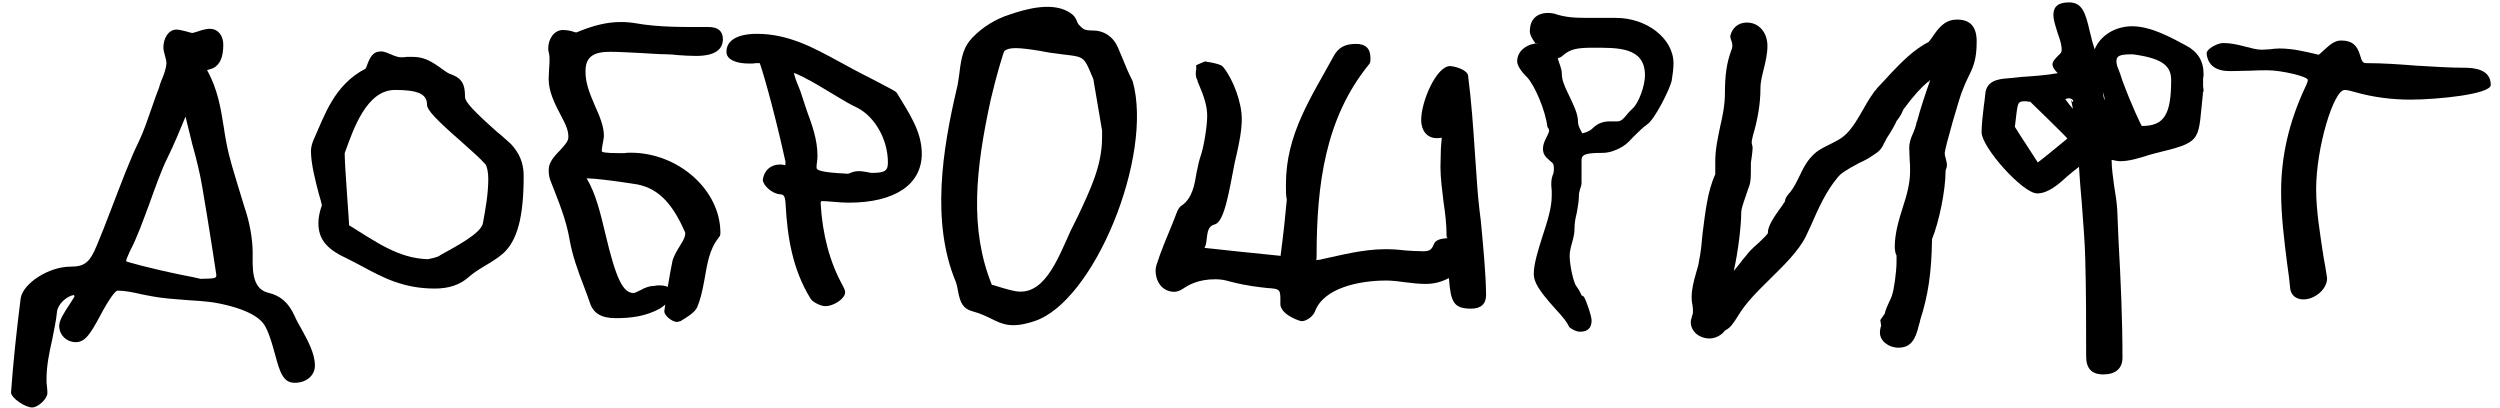
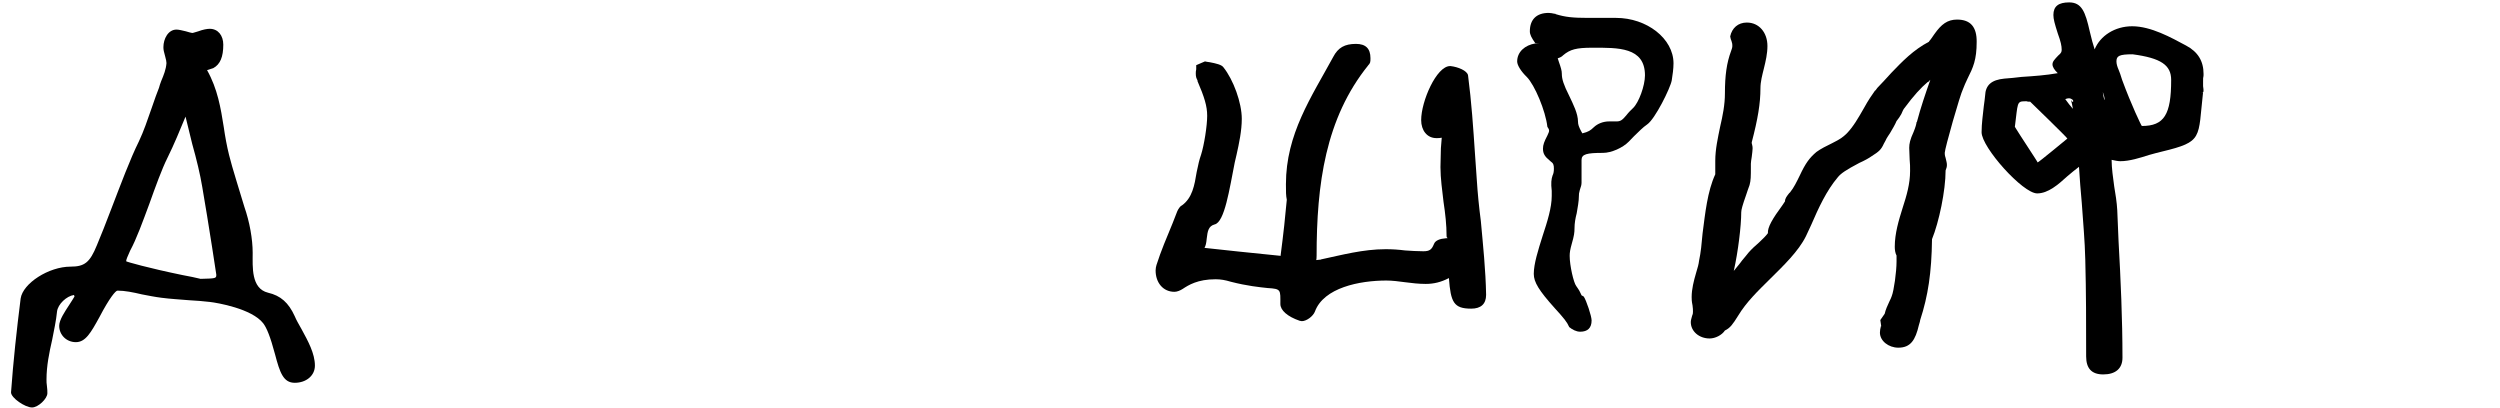
<svg xmlns="http://www.w3.org/2000/svg" width="196" height="32" viewBox="0 0 196 32" fill="none">
  <path d="M23.105 24.786C22.625 23.733 22.006 23.177 21.011 22.947C19.675 22.617 19.81 20.911 19.81 19.826C19.81 18.742 19.57 17.395 19.157 16.213C18.917 15.391 18.163 13.028 17.956 12.141C17.784 11.451 17.648 10.697 17.544 9.972C17.307 8.48 17.067 6.987 16.234 5.498C16.363 5.459 16.518 5.411 16.718 5.343C17.266 5.048 17.506 4.456 17.506 3.504C17.506 2.782 17.094 2.258 16.441 2.258C16.234 2.258 15.893 2.323 15.547 2.455C15.314 2.517 15.145 2.585 15.074 2.585C15.006 2.585 14.8 2.52 14.56 2.452C14.286 2.387 14.012 2.319 13.839 2.319C13.186 2.319 12.811 3.041 12.811 3.698C12.811 3.896 12.845 4.061 12.949 4.42C13.017 4.682 13.051 4.815 13.051 4.945C13.017 5.437 12.845 5.864 12.638 6.356C12.57 6.521 12.499 6.751 12.466 6.881C12.293 7.34 12.158 7.667 11.884 8.489C11.576 9.376 11.265 10.296 10.889 11.086C10.202 12.465 9.448 14.501 8.727 16.372C8.315 17.457 7.902 18.505 7.594 19.231C7.046 20.577 6.633 20.904 5.534 20.904C3.818 20.904 1.792 22.218 1.619 23.4C1.312 25.838 1.038 28.334 0.865 30.765C0.865 31.192 1.964 31.946 2.513 31.946C2.993 31.946 3.714 31.257 3.714 30.829C3.714 30.664 3.714 30.535 3.68 30.273C3.646 30.075 3.646 29.91 3.646 29.748C3.646 28.696 3.852 27.68 4.092 26.628C4.231 25.906 4.4 25.148 4.471 24.426C4.536 23.844 5.229 23.209 5.794 23.128C5.808 23.144 5.828 23.18 5.841 23.245C5.74 23.41 5.669 23.539 5.429 23.902C5.087 24.426 4.641 25.083 4.641 25.543C4.641 26.265 5.222 26.825 5.946 26.825C6.701 26.825 7.114 26.103 7.8 24.854C8.589 23.342 9.069 22.785 9.208 22.785C9.79 22.785 10.443 22.918 11.129 23.08C11.643 23.177 12.124 23.277 12.638 23.342C13.359 23.439 14.113 23.475 14.834 23.539C15.382 23.572 15.899 23.604 16.447 23.672C17.029 23.737 19.743 24.197 20.636 25.346C20.91 25.708 21.184 26.365 21.563 27.777C21.942 29.221 22.216 30.011 23.109 30.011C24.002 30.011 24.689 29.454 24.689 28.664C24.689 27.712 24.141 26.725 23.66 25.841C23.383 25.346 23.244 25.116 23.105 24.786ZM15.808 5.294L15.761 5.278C15.767 5.278 15.784 5.285 15.808 5.294ZM15.727 21.862C15.348 21.765 14.834 21.665 14.319 21.568C11.61 21.011 9.891 20.516 9.891 20.483C9.891 20.351 9.993 20.121 10.199 19.661C10.713 18.709 11.194 17.363 11.708 15.984C12.188 14.637 12.702 13.226 13.115 12.403C13.667 11.286 14.096 10.228 14.546 9.143C14.712 9.852 14.898 10.581 15.07 11.286C15.412 12.5 15.69 13.653 15.859 14.669C15.96 15.262 16.099 16.081 16.238 16.935C16.512 18.577 16.786 20.415 16.958 21.532C16.962 21.83 16.928 21.83 15.727 21.862Z" fill="black" />
-   <path d="M38.965 10.337C37.112 8.696 36.459 7.974 36.459 7.612C36.459 6.527 36.185 6.1 35.224 5.773C35.017 5.676 34.743 5.478 34.436 5.248C33.647 4.688 33.096 4.459 32.342 4.459C32.203 4.459 32.034 4.459 31.895 4.459C31.722 4.491 31.587 4.491 31.448 4.491C31.208 4.491 31.036 4.426 30.555 4.229C30.349 4.132 30.075 4.031 29.902 4.031C29.215 4.031 29.009 4.459 28.701 5.313C28.701 5.313 28.667 5.346 28.667 5.378C26.198 6.66 25.474 8.991 24.584 10.962C24.483 11.192 24.378 11.555 24.378 11.817C24.378 12.836 24.719 14.148 24.997 15.2C25.136 15.627 25.169 15.824 25.237 16.087C25.064 16.579 24.963 17.038 24.963 17.498C24.963 18.712 25.582 19.502 27.057 20.192C27.436 20.389 27.916 20.619 28.326 20.849C29.973 21.736 31.587 22.623 34.09 22.623C35.19 22.623 36.08 22.328 36.767 21.703C37.108 21.409 37.352 21.244 38.001 20.849C38.448 20.586 38.996 20.256 39.375 19.929C40.576 18.913 41.056 16.974 41.056 13.788C41.056 12.768 40.715 11.982 40.028 11.26C39.788 11.059 39.378 10.664 38.965 10.337ZM37.866 17.466C37.764 18.288 35.704 19.337 34.537 19.994C34.364 20.127 34.297 20.127 33.989 20.224C33.85 20.256 33.681 20.289 33.542 20.321C31.208 20.256 29.459 18.942 27.365 17.66C27.399 17.66 27.023 13.063 27.023 12.011C27.71 10.107 28.738 7.052 30.971 7.052C32.72 7.052 33.478 7.346 33.478 8.201C33.478 8.628 34.165 9.35 36.154 11.092C37.22 12.043 37.629 12.406 38.042 12.866C38.181 12.998 38.282 13.523 38.282 14.015C38.279 15.2 38.072 16.349 37.866 17.466Z" fill="black" />
-   <path d="M47.822 4.061C48.61 4.061 49.435 4.125 50.258 4.158C50.944 4.19 51.597 4.255 52.247 4.255C52.521 4.255 52.832 4.287 53.14 4.32C53.586 4.352 54.067 4.384 54.581 4.384C55.268 4.384 56.675 4.287 56.675 3.07C56.675 2.445 56.296 2.118 55.542 2.118C53.654 2.118 51.665 2.151 49.845 1.824C49.466 1.759 49.056 1.727 48.678 1.727C47.581 1.727 46.519 1.989 45.183 2.546C45.108 2.539 44.987 2.507 44.834 2.448C44.594 2.384 44.32 2.351 44.148 2.351C43.427 2.351 42.98 3.073 42.98 3.795C42.98 3.892 42.98 3.993 43.048 4.222C43.082 4.388 43.082 4.485 43.082 4.585C43.082 4.847 43.082 5.109 43.048 5.407C43.048 5.67 43.014 5.932 43.014 6.194C43.014 7.178 43.495 8.133 43.907 8.92C44.422 9.871 44.56 10.266 44.56 10.726C44.56 11.021 44.422 11.218 43.978 11.71C43.258 12.432 43.018 12.827 43.018 13.351C43.018 13.746 43.085 14.009 43.224 14.335C43.772 15.747 44.391 17.194 44.665 18.835C44.872 20.017 45.318 21.266 45.765 22.416C46.005 23.04 46.106 23.335 46.245 23.73C46.519 24.585 47.172 24.944 48.272 24.944C49.439 24.944 50.606 24.811 51.739 24.19C51.892 24.093 52.03 23.989 52.152 23.879C52.128 24.044 52.105 24.212 52.084 24.387V24.419C52.084 24.746 52.703 25.242 53.079 25.242L53.353 25.177C53.833 24.882 54.453 24.52 54.659 24.093C54.899 23.5 55.038 22.976 55.241 21.859C55.447 20.677 55.62 19.528 56.34 18.641L56.306 18.673C56.445 18.508 56.479 18.476 56.479 18.246C56.479 14.896 53.184 11.972 49.442 11.972C49.27 11.972 49.1 11.972 48.962 12.005C48.789 12.005 48.654 12.005 48.515 12.005C47.487 12.005 47.175 11.94 47.175 11.84C47.175 11.707 47.209 11.577 47.243 11.315C47.311 10.953 47.345 10.823 47.345 10.626C47.345 9.904 47.003 9.082 46.658 8.327C46.11 7.078 45.904 6.388 45.904 5.602C45.897 4.52 46.448 4.061 47.822 4.061ZM45.782 13.979C45.727 13.983 45.744 13.986 45.782 13.979V13.979ZM48.749 14.274C49.161 14.339 49.368 14.371 49.642 14.407C51.462 14.637 52.663 15.786 53.725 18.249C53.725 18.256 53.725 18.265 53.725 18.282C53.725 18.544 53.624 18.774 53.312 19.266C53.106 19.593 52.832 20.056 52.73 20.415C52.595 21.059 52.473 21.749 52.352 22.5C52.135 22.377 51.787 22.357 51.459 22.383C51.357 22.416 51.286 22.416 51.252 22.416C50.944 22.416 50.565 22.548 50.224 22.743C49.95 22.875 49.777 22.972 49.676 22.972C48.85 22.972 48.302 21.888 47.48 18.408C47.101 16.831 46.725 15.19 46.005 14.005L45.978 13.979C46.83 14.002 47.801 14.151 48.749 14.274Z" fill="black" />
-   <path d="M69.754 6.922C69.308 6.692 68.827 6.43 68.381 6.2C67.075 5.543 66.493 5.216 65.772 4.821C63.885 3.802 61.858 2.652 59.355 2.652C57.846 2.652 56.953 3.144 56.953 4.064C56.953 4.689 57.741 4.983 58.739 4.983C58.945 4.983 59.118 4.983 59.253 4.951C59.392 4.951 59.493 4.951 59.561 4.951C59.595 4.951 60.556 8.007 61.587 12.701C61.587 12.888 61.544 12.944 61.584 12.96C61.557 12.956 61.516 12.947 61.452 12.931C61.351 12.898 61.212 12.898 61.144 12.898C60.424 12.898 59.909 13.358 59.805 14.08C59.805 14.539 60.525 15.164 61.11 15.229C61.452 15.229 61.557 15.362 61.591 16.019C61.73 18.515 62.105 21.075 63.546 23.409C63.685 23.672 64.335 24.002 64.713 24.002C65.366 24.002 66.26 23.409 66.26 22.917C66.26 22.752 66.158 22.555 66.053 22.36C65.058 20.554 64.473 18.385 64.338 15.922C64.338 15.812 64.399 15.773 64.416 15.763C64.724 15.77 65.031 15.796 65.37 15.825C65.749 15.857 66.124 15.889 66.537 15.889C70.14 15.889 72.268 14.478 72.268 12.047C72.268 10.273 71.239 8.829 70.312 7.285C70.201 7.152 70.062 7.087 69.754 6.922ZM68.347 13.555C68.245 13.555 68.141 13.523 67.968 13.491C67.762 13.458 67.487 13.393 67.146 13.426H67.18C67.007 13.426 66.733 13.523 66.493 13.623C65.427 13.559 64.02 13.491 64.02 13.164C64.02 12.998 64.02 12.869 64.054 12.704C64.088 12.442 64.088 12.341 64.088 12.18C64.088 10.966 63.675 9.813 63.262 8.699C63.056 8.107 62.988 7.845 62.849 7.45C62.816 7.317 62.711 7.023 62.609 6.793C62.389 6.265 62.281 5.951 62.247 5.712C63.205 6.097 64.175 6.699 65.15 7.285C66.178 7.91 66.625 8.172 67.244 8.466C68.618 9.188 69.612 10.962 69.612 12.736C69.615 13.393 69.375 13.555 68.347 13.555Z" fill="black" />
-   <path d="M88.768 6.295C88.528 5.836 88.254 5.211 87.942 4.424C87.804 4.13 87.77 3.997 87.668 3.767C87.29 2.88 86.569 2.388 85.642 2.388C85.06 2.388 84.921 2.323 84.543 1.896C84.509 1.864 84.475 1.763 84.404 1.601C84.302 1.372 84.197 1.207 83.957 1.045C82.618 0.093 80.49 0.682 79.153 1.142C78.088 1.469 77.025 2.126 76.237 2.948C75.618 3.605 75.378 4.262 75.209 5.807C75.141 6.202 75.107 6.629 75.002 6.988C73.903 11.685 72.976 17.399 74.934 22.096C74.968 22.193 75.036 22.391 75.107 22.818C75.28 23.77 75.52 24.197 76.207 24.395C76.826 24.56 77.306 24.79 77.715 24.987C78.575 25.415 79.295 25.777 81.078 25.185C85.781 23.673 90.449 12.21 88.802 6.367L88.768 6.295ZM86.4 10.828C86.4 12.961 85.473 14.9 84.512 16.936C84.306 17.331 84.099 17.791 83.927 18.118C82.898 20.384 81.799 23.404 79.397 22.783C78.95 22.686 78.402 22.52 77.888 22.355C77.847 22.342 77.807 22.339 77.763 22.336C75.993 17.959 76.474 13.291 77.682 7.772C78.094 5.998 78.676 4.062 78.747 3.994C79.126 3.699 79.776 3.699 81.562 3.994C81.941 4.059 82.076 4.091 82.283 4.127C85.131 4.554 84.823 4.094 85.716 6.195L86.403 10.235V10.828H86.4Z" fill="black" />
  <path d="M115.78 14.082C115.747 13.457 115.679 12.768 115.642 12.111C115.503 10.042 115.368 8.006 115.094 5.902C115.026 5.539 114.305 5.245 113.72 5.18H113.686C112.621 5.18 111.42 7.938 111.42 9.417C111.42 10.207 111.866 10.829 112.621 10.829C112.759 10.829 112.895 10.829 113.033 10.796C112.999 11.091 112.999 11.353 112.966 11.619C112.966 12.111 112.932 12.603 112.932 13.098C112.932 13.985 113.07 14.937 113.172 15.824C113.311 16.743 113.412 17.63 113.412 18.517C113.412 18.715 113.652 18.65 113.345 18.682C112.898 18.715 112.519 18.847 112.418 19.142C112.245 19.569 112.076 19.699 111.592 19.699C111.108 19.699 110.631 19.666 110.151 19.634C109.637 19.569 109.156 19.537 108.642 19.537C106.856 19.537 105.174 19.997 103.632 20.323C103.632 20.323 103.598 20.323 103.53 20.356C103.392 20.356 103.29 20.388 103.222 20.388C103.155 20.388 103.222 20.453 103.222 20.061C103.222 14.445 103.909 9.288 107.272 5.118L107.238 5.151C107.444 4.953 107.444 4.856 107.444 4.558C107.444 3.804 107.066 3.441 106.311 3.441C105.418 3.441 104.904 3.736 104.525 4.461C102.81 7.614 100.817 10.505 100.817 14.445C100.817 15.037 100.817 15.332 100.885 15.659C100.783 16.84 100.611 18.417 100.404 19.993V20.016C100.404 20.016 100.404 20.022 100.404 20.026C100.404 20.039 100.404 20.058 100.404 20.058C99.305 19.961 94.707 19.466 94.433 19.433C94.535 19.236 94.572 19.071 94.606 18.711C94.673 18.119 94.744 17.727 95.225 17.595C96.013 17.429 96.392 14.804 96.805 12.732C96.838 12.567 96.872 12.438 96.943 12.14C97.15 11.22 97.356 10.236 97.356 9.314C97.356 8.064 96.703 6.258 95.915 5.274C95.776 5.076 95.367 4.979 94.849 4.879C94.643 4.846 94.575 4.846 94.47 4.814L93.784 5.109C93.784 5.206 93.784 5.338 93.784 5.436C93.75 5.568 93.75 5.665 93.75 5.762C93.75 5.992 93.784 6.157 93.922 6.355L93.855 6.29C94.436 7.637 94.643 8.326 94.643 9.081C94.643 9.871 94.403 11.379 94.162 12.137C94.024 12.531 93.956 12.826 93.821 13.483C93.648 14.535 93.479 15.52 92.654 16.112L92.586 16.144C92.413 16.309 92.312 16.507 92.244 16.701C92.143 16.963 92.072 17.128 91.936 17.491C91.49 18.575 91.01 19.692 90.668 20.777C90.634 20.874 90.6 21.071 90.6 21.204C90.6 22.156 91.182 22.878 92.075 22.878C92.281 22.878 92.522 22.781 92.728 22.648C93.175 22.353 93.895 21.894 95.303 21.894C95.715 21.894 96.057 21.958 96.504 22.091C97.772 22.418 98.77 22.518 99.386 22.583C100.452 22.648 100.381 22.716 100.381 23.833C100.381 24.325 100.929 24.817 101.889 25.147L102.062 25.179C102.441 25.179 102.955 24.784 103.09 24.425C103.777 22.554 106.592 21.994 108.686 21.994C109.166 21.994 109.647 22.059 110.161 22.127C110.675 22.195 111.227 22.259 111.775 22.259C112.394 22.259 112.976 22.127 113.595 21.8C113.734 23.703 113.974 24.198 115.344 24.198C116.098 24.198 116.511 23.836 116.511 23.114C116.477 21.175 116.271 19.239 116.098 17.332C115.953 16.215 115.848 15.163 115.78 14.082Z" fill="black" />
  <path d="M126.7 1.403H124.504C123.303 1.403 122.718 1.339 121.964 1.109L121.93 1.076C121.896 1.076 121.896 1.076 121.862 1.076C121.723 1.044 121.554 1.012 121.415 1.012C120.455 1.012 119.94 1.536 119.94 2.456C119.94 2.708 120.066 2.961 120.36 3.375H120.766C120.634 3.375 120.505 3.385 120.384 3.404C120.38 3.401 120.38 3.401 120.377 3.398C120.38 3.401 120.38 3.401 120.38 3.404C119.545 3.534 118.946 4.077 118.946 4.819C118.946 5.113 119.254 5.605 119.7 6.033C120.319 6.657 121.175 8.694 121.314 9.94L121.415 10.105C121.415 10.105 121.449 10.17 121.449 10.238C121.449 10.335 121.415 10.403 121.311 10.633C121.07 11.092 120.969 11.355 120.969 11.652C120.969 12.047 121.108 12.277 121.551 12.637C121.791 12.802 121.825 12.931 121.825 13.229C121.825 13.459 121.791 13.624 121.723 13.753C121.622 14.048 121.585 14.346 121.656 14.967C121.656 15.133 121.656 15.23 121.656 15.362C121.656 16.282 121.314 17.366 120.935 18.515C120.593 19.6 120.248 20.684 120.248 21.471C120.248 22.128 120.661 22.785 121.896 24.164C122.616 24.951 122.857 25.249 123.029 25.644C123.269 25.841 123.577 26.006 123.888 26.006C124.47 26.006 124.782 25.712 124.782 25.119C124.782 24.792 124.369 23.543 124.163 23.248L123.99 23.151C123.99 23.151 123.956 23.054 123.817 22.788C123.75 22.691 123.679 22.559 123.577 22.426C123.371 22.164 123.063 20.817 123.063 20.063C123.063 19.8 123.097 19.571 123.236 19.079C123.408 18.486 123.442 18.224 123.442 17.897C123.442 17.502 123.51 17.11 123.614 16.715C123.682 16.288 123.787 15.796 123.787 15.336C123.787 15.239 123.787 15.139 123.855 14.909C123.956 14.614 123.993 14.482 123.993 14.317V12.543C123.993 12.083 124.406 11.986 125.675 11.986C126.328 11.986 127.221 11.591 127.701 11.099C127.84 10.966 127.941 10.837 128.114 10.672C128.456 10.345 128.801 9.982 129.142 9.752C129.762 9.325 130.962 6.894 131.064 6.305C131.132 5.877 131.203 5.385 131.203 4.958C131.196 3.016 129.102 1.403 126.7 1.403ZM128.036 8.467C127.864 8.632 127.694 8.794 127.488 9.059C127.18 9.422 127.042 9.519 126.734 9.519H126.152C125.705 9.519 125.259 9.684 124.951 9.979C124.687 10.228 124.548 10.332 124.058 10.455C124.031 10.409 124 10.341 123.956 10.277C123.784 9.95 123.716 9.752 123.716 9.555C123.716 8.898 123.337 8.176 123.029 7.519C122.583 6.632 122.447 6.204 122.447 5.777C122.447 5.547 122.38 5.317 122.207 4.825C122.173 4.715 122.146 4.634 122.126 4.569C122.298 4.521 122.451 4.443 122.549 4.333C123.097 3.873 123.577 3.741 124.849 3.741C126.839 3.741 128.966 3.676 128.966 5.91C128.963 6.725 128.483 8.04 128.036 8.467Z" fill="black" />
  <path d="M120.349 3.371C120.359 3.381 120.363 3.388 120.37 3.394C120.363 3.388 120.359 3.378 120.353 3.371H120.349Z" fill="black" />
-   <path d="M153.435 1.535C152.681 1.535 152.201 1.898 151.649 2.684C151.51 2.882 151.341 3.144 151.236 3.241L151.25 3.261C150.001 3.915 149.139 4.821 148.286 5.705C147.907 6.132 147.498 6.559 147.187 6.886L147.014 7.116V7.084C146.74 7.479 146.5 7.806 146.121 8.495C145.708 9.217 145.299 9.939 144.781 10.467C144.474 10.761 144.301 10.894 143.648 11.221C143.235 11.418 142.721 11.681 142.413 11.91C141.865 12.37 141.554 12.797 141.107 13.749C140.867 14.241 140.627 14.733 140.353 15.063C140.353 15.063 140.353 15.096 140.285 15.128C140.079 15.39 139.944 15.556 139.944 15.785C139.91 15.85 139.842 15.95 139.771 16.048C138.949 17.165 138.57 17.822 138.604 18.281C138.431 18.511 138.262 18.676 137.917 19.003C137.643 19.233 137.298 19.56 137.095 19.793C136.923 20.023 136.821 20.12 136.581 20.418C136.374 20.712 136.134 20.975 135.928 21.24C136.27 19.728 136.513 17.692 136.513 16.643C136.513 16.446 136.615 16.083 136.892 15.297C136.994 15.002 137.098 14.672 137.166 14.507C137.268 14.144 137.268 13.817 137.268 13.095C137.268 12.998 137.268 12.93 137.268 12.833C137.268 12.7 137.301 12.539 137.335 12.309C137.369 11.982 137.403 11.817 137.403 11.652C137.403 11.554 137.403 11.486 137.369 11.357C137.335 11.26 137.335 11.224 137.335 11.159C137.335 10.962 137.403 10.797 137.437 10.603C137.816 9.321 138.019 8.107 138.019 6.925C138.019 6.401 138.157 5.905 138.293 5.349C138.431 4.792 138.567 4.199 138.567 3.607C138.567 2.555 137.914 1.768 136.953 1.768C136.266 1.768 135.786 2.196 135.647 2.853L135.681 3.018C135.681 3.05 135.715 3.115 135.749 3.215C135.816 3.413 135.816 3.477 135.816 3.61C135.816 3.743 135.749 3.905 135.715 4.005C135.373 4.925 135.234 5.909 135.234 7.323C135.234 8.21 135.062 9.065 134.855 9.952C134.683 10.807 134.477 11.694 134.477 12.613V13.665C133.857 15.012 133.688 16.721 133.482 18.297C133.414 19.084 133.343 19.809 133.208 20.431C133.174 20.725 133.106 20.955 132.968 21.415C132.795 22.007 132.626 22.665 132.626 23.286C132.626 23.451 132.626 23.613 132.694 23.943C132.728 24.173 132.728 24.306 132.728 24.435C132.728 24.532 132.728 24.6 132.66 24.762C132.592 25.024 132.558 25.125 132.558 25.254C132.558 25.976 133.211 26.536 134.033 26.536C134.48 26.536 134.994 26.274 135.234 25.911C135.647 25.714 135.853 25.419 136.263 24.762C136.916 23.678 137.809 22.823 138.77 21.871C139.835 20.819 140.999 19.702 141.584 18.521C141.723 18.226 141.791 18.061 141.997 17.634C142.579 16.287 143.198 14.941 144.091 13.888C144.331 13.594 144.71 13.332 145.773 12.771C146.152 12.606 146.561 12.377 146.733 12.247C147.315 11.884 147.488 11.723 147.694 11.263C147.796 11.066 147.867 10.968 147.901 10.868C148.002 10.703 148.039 10.638 148.175 10.441C148.347 10.146 148.587 9.751 148.689 9.489C148.828 9.324 148.963 9.126 149.068 8.932C149.135 8.767 149.24 8.537 149.308 8.473C150.052 7.469 150.597 6.883 151.135 6.427L151.159 6.436C151.219 6.375 151.277 6.313 151.338 6.255C150.952 7.349 150.577 8.453 150.286 9.557H150.265C150.232 9.754 150.198 9.92 150.025 10.347C149.751 10.939 149.683 11.266 149.683 11.593C149.683 11.888 149.717 12.218 149.717 12.513C149.751 12.807 149.751 13.105 149.751 13.4C149.751 14.419 149.477 15.339 149.169 16.29C148.861 17.274 148.55 18.294 148.55 19.346C148.55 19.576 148.584 19.838 148.689 20.036V20.496C148.689 21.318 148.482 22.794 148.31 23.221C148.242 23.386 148.242 23.419 148.137 23.616C147.999 23.911 147.83 24.273 147.759 24.6L147.417 25.092L147.488 25.581L147.454 25.584V25.617C147.42 25.75 147.386 25.911 147.386 26.076C147.386 26.734 148.073 27.258 148.828 27.258C149.788 27.258 150.167 26.666 150.441 25.484C150.509 25.254 150.543 25.157 150.543 25.089C151.162 23.186 151.436 21.379 151.47 18.751C152.018 17.404 152.535 14.941 152.535 13.364C152.603 13.199 152.637 13.069 152.637 12.937C152.637 12.771 152.603 12.674 152.535 12.377C152.468 12.179 152.468 12.082 152.468 11.982C152.468 11.655 153.669 7.417 153.909 6.957C154.01 6.695 154.081 6.53 154.251 6.171C154.697 5.284 154.971 4.691 154.971 3.28C154.981 2.128 154.501 1.535 153.435 1.535Z" fill="black" />
+   <path d="M153.435 1.535C152.681 1.535 152.201 1.898 151.649 2.684C151.51 2.882 151.341 3.144 151.236 3.241L151.25 3.261C150.001 3.915 149.139 4.821 148.286 5.705C147.907 6.132 147.498 6.559 147.187 6.886L147.014 7.116V7.084C146.74 7.479 146.5 7.806 146.121 8.495C145.708 9.217 145.299 9.939 144.781 10.467C144.474 10.761 144.301 10.894 143.648 11.221C143.235 11.418 142.721 11.681 142.413 11.91C141.865 12.37 141.554 12.797 141.107 13.749C140.867 14.241 140.627 14.733 140.353 15.063C140.353 15.063 140.353 15.096 140.285 15.128C140.079 15.39 139.944 15.556 139.944 15.785C139.91 15.85 139.842 15.95 139.771 16.048C138.949 17.165 138.57 17.822 138.604 18.281C138.431 18.511 138.262 18.676 137.917 19.003C137.643 19.233 137.298 19.56 137.095 19.793C136.923 20.023 136.821 20.12 136.581 20.418C136.374 20.712 136.134 20.975 135.928 21.24C136.27 19.728 136.513 17.692 136.513 16.643C136.513 16.446 136.615 16.083 136.892 15.297C136.994 15.002 137.098 14.672 137.166 14.507C137.268 14.144 137.268 13.817 137.268 13.095C137.268 12.998 137.268 12.93 137.268 12.833C137.268 12.7 137.301 12.539 137.335 12.309C137.369 11.982 137.403 11.817 137.403 11.652C137.403 11.554 137.403 11.486 137.369 11.357C137.335 11.26 137.335 11.224 137.335 11.159C137.816 9.321 138.019 8.107 138.019 6.925C138.019 6.401 138.157 5.905 138.293 5.349C138.431 4.792 138.567 4.199 138.567 3.607C138.567 2.555 137.914 1.768 136.953 1.768C136.266 1.768 135.786 2.196 135.647 2.853L135.681 3.018C135.681 3.05 135.715 3.115 135.749 3.215C135.816 3.413 135.816 3.477 135.816 3.61C135.816 3.743 135.749 3.905 135.715 4.005C135.373 4.925 135.234 5.909 135.234 7.323C135.234 8.21 135.062 9.065 134.855 9.952C134.683 10.807 134.477 11.694 134.477 12.613V13.665C133.857 15.012 133.688 16.721 133.482 18.297C133.414 19.084 133.343 19.809 133.208 20.431C133.174 20.725 133.106 20.955 132.968 21.415C132.795 22.007 132.626 22.665 132.626 23.286C132.626 23.451 132.626 23.613 132.694 23.943C132.728 24.173 132.728 24.306 132.728 24.435C132.728 24.532 132.728 24.6 132.66 24.762C132.592 25.024 132.558 25.125 132.558 25.254C132.558 25.976 133.211 26.536 134.033 26.536C134.48 26.536 134.994 26.274 135.234 25.911C135.647 25.714 135.853 25.419 136.263 24.762C136.916 23.678 137.809 22.823 138.77 21.871C139.835 20.819 140.999 19.702 141.584 18.521C141.723 18.226 141.791 18.061 141.997 17.634C142.579 16.287 143.198 14.941 144.091 13.888C144.331 13.594 144.71 13.332 145.773 12.771C146.152 12.606 146.561 12.377 146.733 12.247C147.315 11.884 147.488 11.723 147.694 11.263C147.796 11.066 147.867 10.968 147.901 10.868C148.002 10.703 148.039 10.638 148.175 10.441C148.347 10.146 148.587 9.751 148.689 9.489C148.828 9.324 148.963 9.126 149.068 8.932C149.135 8.767 149.24 8.537 149.308 8.473C150.052 7.469 150.597 6.883 151.135 6.427L151.159 6.436C151.219 6.375 151.277 6.313 151.338 6.255C150.952 7.349 150.577 8.453 150.286 9.557H150.265C150.232 9.754 150.198 9.92 150.025 10.347C149.751 10.939 149.683 11.266 149.683 11.593C149.683 11.888 149.717 12.218 149.717 12.513C149.751 12.807 149.751 13.105 149.751 13.4C149.751 14.419 149.477 15.339 149.169 16.29C148.861 17.274 148.55 18.294 148.55 19.346C148.55 19.576 148.584 19.838 148.689 20.036V20.496C148.689 21.318 148.482 22.794 148.31 23.221C148.242 23.386 148.242 23.419 148.137 23.616C147.999 23.911 147.83 24.273 147.759 24.6L147.417 25.092L147.488 25.581L147.454 25.584V25.617C147.42 25.75 147.386 25.911 147.386 26.076C147.386 26.734 148.073 27.258 148.828 27.258C149.788 27.258 150.167 26.666 150.441 25.484C150.509 25.254 150.543 25.157 150.543 25.089C151.162 23.186 151.436 21.379 151.47 18.751C152.018 17.404 152.535 14.941 152.535 13.364C152.603 13.199 152.637 13.069 152.637 12.937C152.637 12.771 152.603 12.674 152.535 12.377C152.468 12.179 152.468 12.082 152.468 11.982C152.468 11.655 153.669 7.417 153.909 6.957C154.01 6.695 154.081 6.53 154.251 6.171C154.697 5.284 154.971 4.691 154.971 3.28C154.981 2.128 154.501 1.535 153.435 1.535Z" fill="black" />
  <path d="M172.725 6.131C172.759 5.998 172.759 5.901 172.759 5.804C172.759 4.784 172.313 4.062 171.386 3.57C170.219 2.946 168.639 2.059 167.164 2.059C165.807 2.059 164.653 2.806 164.22 3.871C164.099 3.506 163.973 3.046 163.835 2.454C163.493 0.942 163.216 0.188 162.221 0.188C161.399 0.188 160.986 0.482 160.986 1.172C160.986 1.499 161.088 1.861 161.328 2.615C161.568 3.273 161.636 3.6 161.636 3.897C161.636 4.062 161.602 4.16 161.362 4.357C161.088 4.652 160.915 4.817 160.915 5.047C160.915 5.244 161.054 5.474 161.328 5.736C160.401 5.901 159.474 5.966 158.479 6.031C158.033 6.095 157.552 6.128 157.14 6.163C156.145 6.261 155.665 6.655 155.631 7.51C155.597 7.74 155.597 7.937 155.529 8.332C155.462 8.989 155.357 9.679 155.357 10.369C155.357 11.55 158.584 15.163 159.714 15.163C160.573 15.163 161.362 14.473 162.082 13.816C162.387 13.56 162.701 13.295 162.992 13.078C163.057 14.036 163.121 14.991 163.212 15.92C163.314 17.4 163.452 18.876 163.486 20.355C163.554 22.884 163.554 25.412 163.554 27.943C163.554 28.863 163.967 29.355 164.894 29.355C165.854 29.355 166.402 28.895 166.402 28.041C166.402 25.02 166.264 21.932 166.095 18.912C166.061 18.089 166.027 17.27 165.993 16.48C165.959 15.856 165.854 15.198 165.753 14.609C165.655 13.884 165.557 13.22 165.55 12.531C165.797 12.586 166.054 12.638 166.233 12.638C166.954 12.638 167.779 12.376 168.5 12.146C168.842 12.049 169.221 11.948 169.495 11.884C172.756 11.097 172.309 10.864 172.722 7.219L172.549 7.316L172.756 7.183C172.756 7.05 172.756 6.953 172.722 6.756C172.722 6.623 172.722 6.526 172.722 6.393C172.725 6.296 172.725 6.231 172.725 6.131ZM162.153 7.708C162.187 7.708 162.221 7.708 162.255 7.708C162.285 7.714 162.312 7.721 162.339 7.73C162.336 7.711 162.329 7.695 162.326 7.675C162.333 7.691 162.336 7.711 162.339 7.73C162.705 7.853 162.492 8.206 162.356 7.785C162.417 8.009 162.468 8.264 162.515 8.533C162.326 8.316 162.106 8.044 161.916 7.772C162.018 7.74 162.086 7.708 162.153 7.708ZM159.751 12.735C159.785 12.735 158.276 10.469 157.965 9.944C158.205 8.073 158.104 7.941 158.753 7.941C158.787 7.941 158.821 7.941 158.892 7.941C158.96 7.973 159.065 7.973 159.166 7.973C159.339 8.138 162.082 10.799 162.082 10.864C162.086 10.861 159.819 12.735 159.751 12.735ZM164.867 7.28C164.867 7.261 164.867 7.248 164.867 7.232C164.944 7.442 165.002 7.649 165.002 7.808C165.002 7.801 164.995 7.818 164.988 7.844C164.961 7.75 164.927 7.633 164.897 7.478C164.9 7.413 164.867 7.348 164.867 7.28ZM167.921 9.877C167.888 9.877 167.099 8.235 166.375 6.264C166.237 5.836 166.203 5.707 166.101 5.474C166 5.244 165.929 5.014 165.929 4.817C165.929 4.389 166.135 4.257 167.197 4.257C169.427 4.551 170.219 5.111 170.219 6.261C170.222 8.989 169.67 9.877 167.921 9.877Z" fill="black" />
  <path d="M162.34 7.73C162.343 7.75 162.35 7.769 162.357 7.785C162.35 7.769 162.346 7.75 162.34 7.73Z" fill="black" />
-   <path d="M195.277 6.659C195.277 5.413 193.938 5.312 193.217 5.312C191.982 5.312 190.71 5.215 189.442 5.147C188.173 5.05 186.867 4.95 185.565 4.95C185.257 4.95 185.186 4.885 185.017 4.293C184.776 3.503 184.364 3.176 183.542 3.176C183.095 3.176 182.719 3.438 182.236 3.898C181.962 4.16 181.823 4.26 181.789 4.293C180.794 4.063 179.8 3.801 178.7 3.801C178.426 3.801 178.186 3.833 177.946 3.865C177.74 3.865 177.499 3.898 177.327 3.898C176.914 3.898 176.468 3.765 175.953 3.635C175.439 3.503 174.891 3.373 174.306 3.373C173.825 3.373 172.932 3.865 173.003 4.228C173.105 5.115 173.724 5.575 174.823 5.575C175.405 5.575 175.923 5.542 176.437 5.542C176.917 5.51 177.364 5.51 177.777 5.51C178.876 5.51 180.933 6.002 180.933 6.264C180.933 6.361 180.899 6.494 180.693 6.921C179.458 9.582 178.839 12.243 178.839 15.034C178.839 16.905 179.079 18.844 179.319 20.715C179.421 21.372 179.492 21.997 179.56 22.686C179.661 23.179 180.04 23.473 180.588 23.473C181.515 23.473 182.442 22.651 182.442 21.832V21.799C182.374 21.275 182.27 20.715 182.168 20.158C181.894 18.352 181.586 16.513 181.586 14.836C181.586 11.55 182.96 7.054 183.816 7.054C184.022 7.054 184.296 7.119 184.743 7.251C186.048 7.614 187.49 7.811 188.965 7.811C191.16 7.808 195.277 7.381 195.277 6.659Z" fill="black" />
</svg>